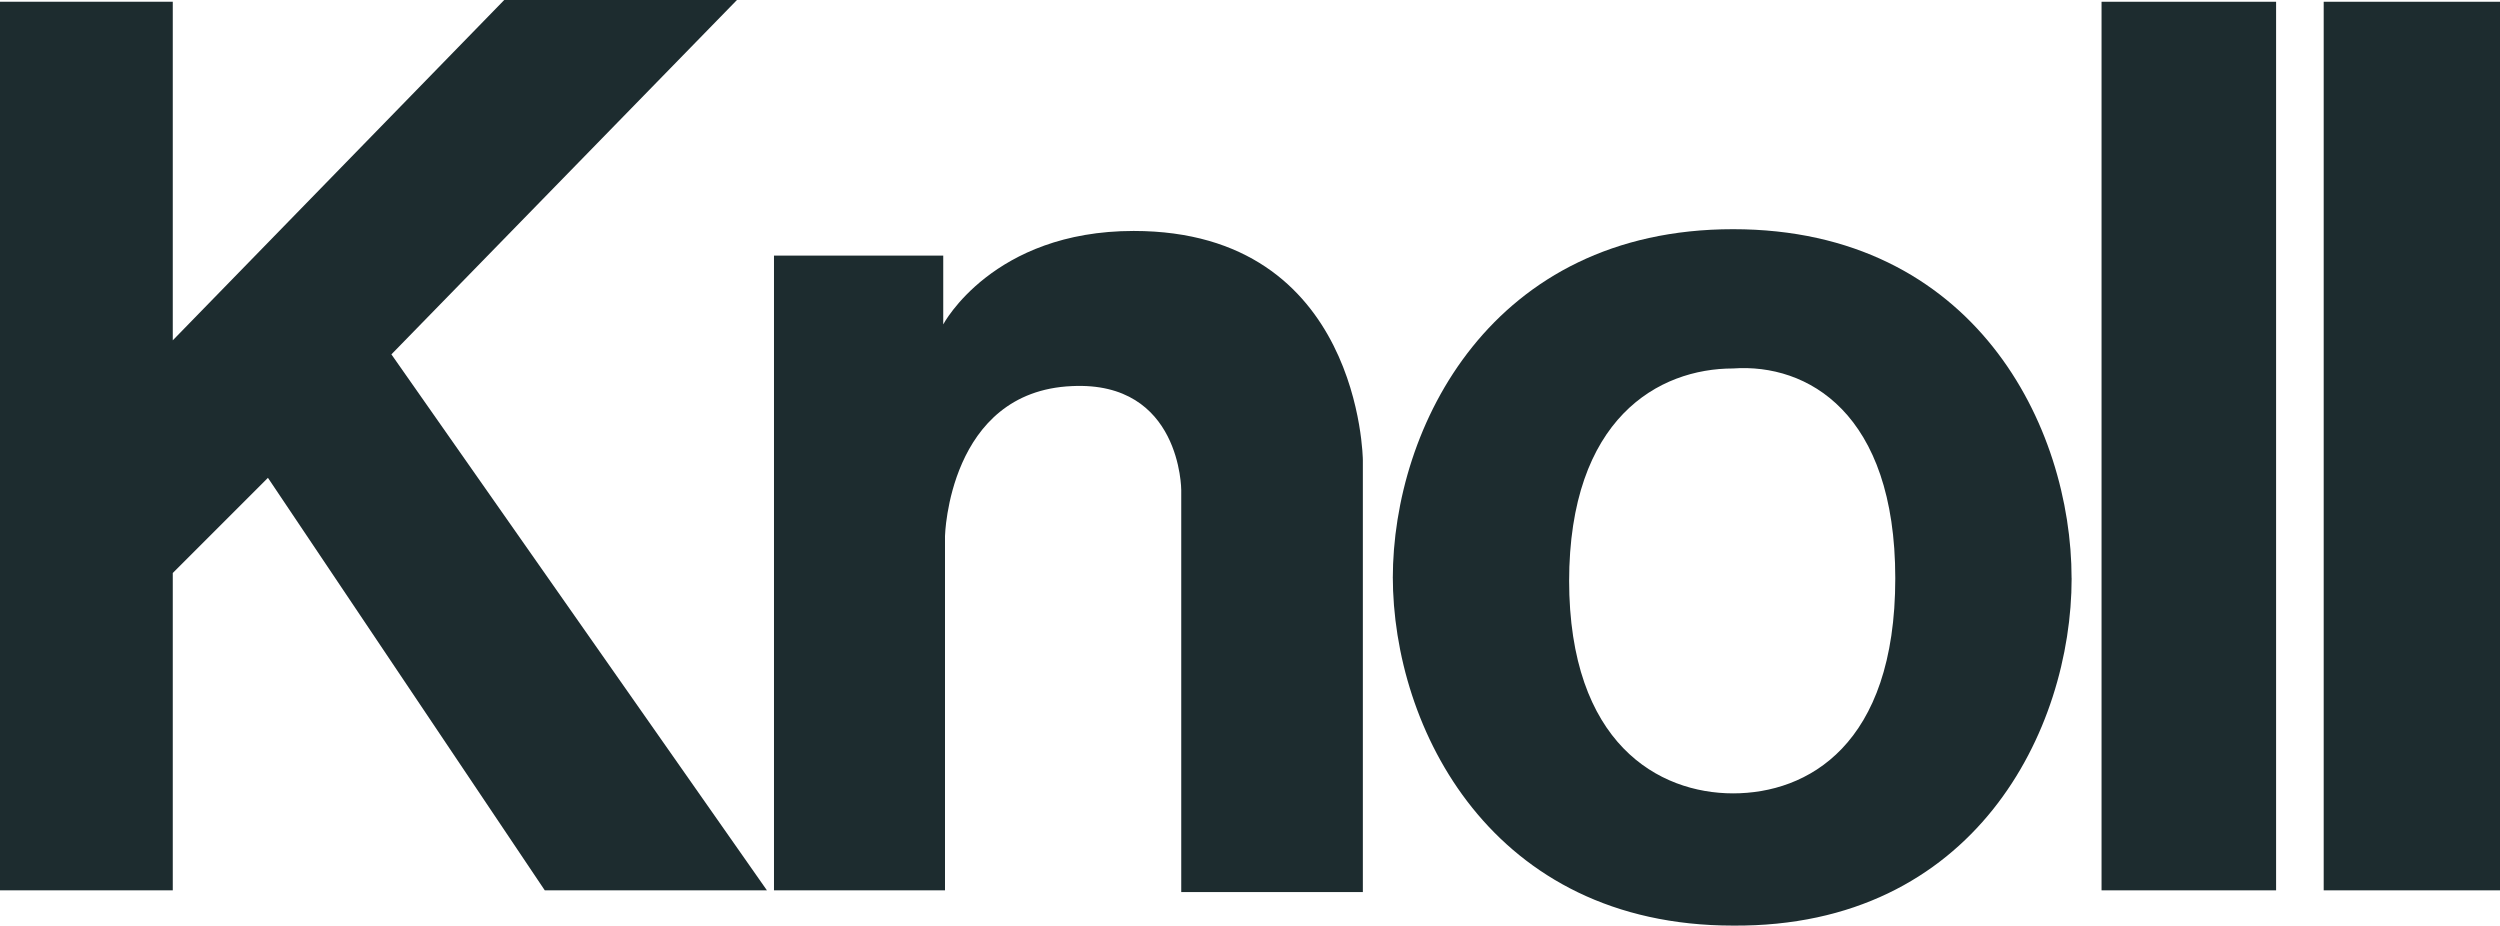
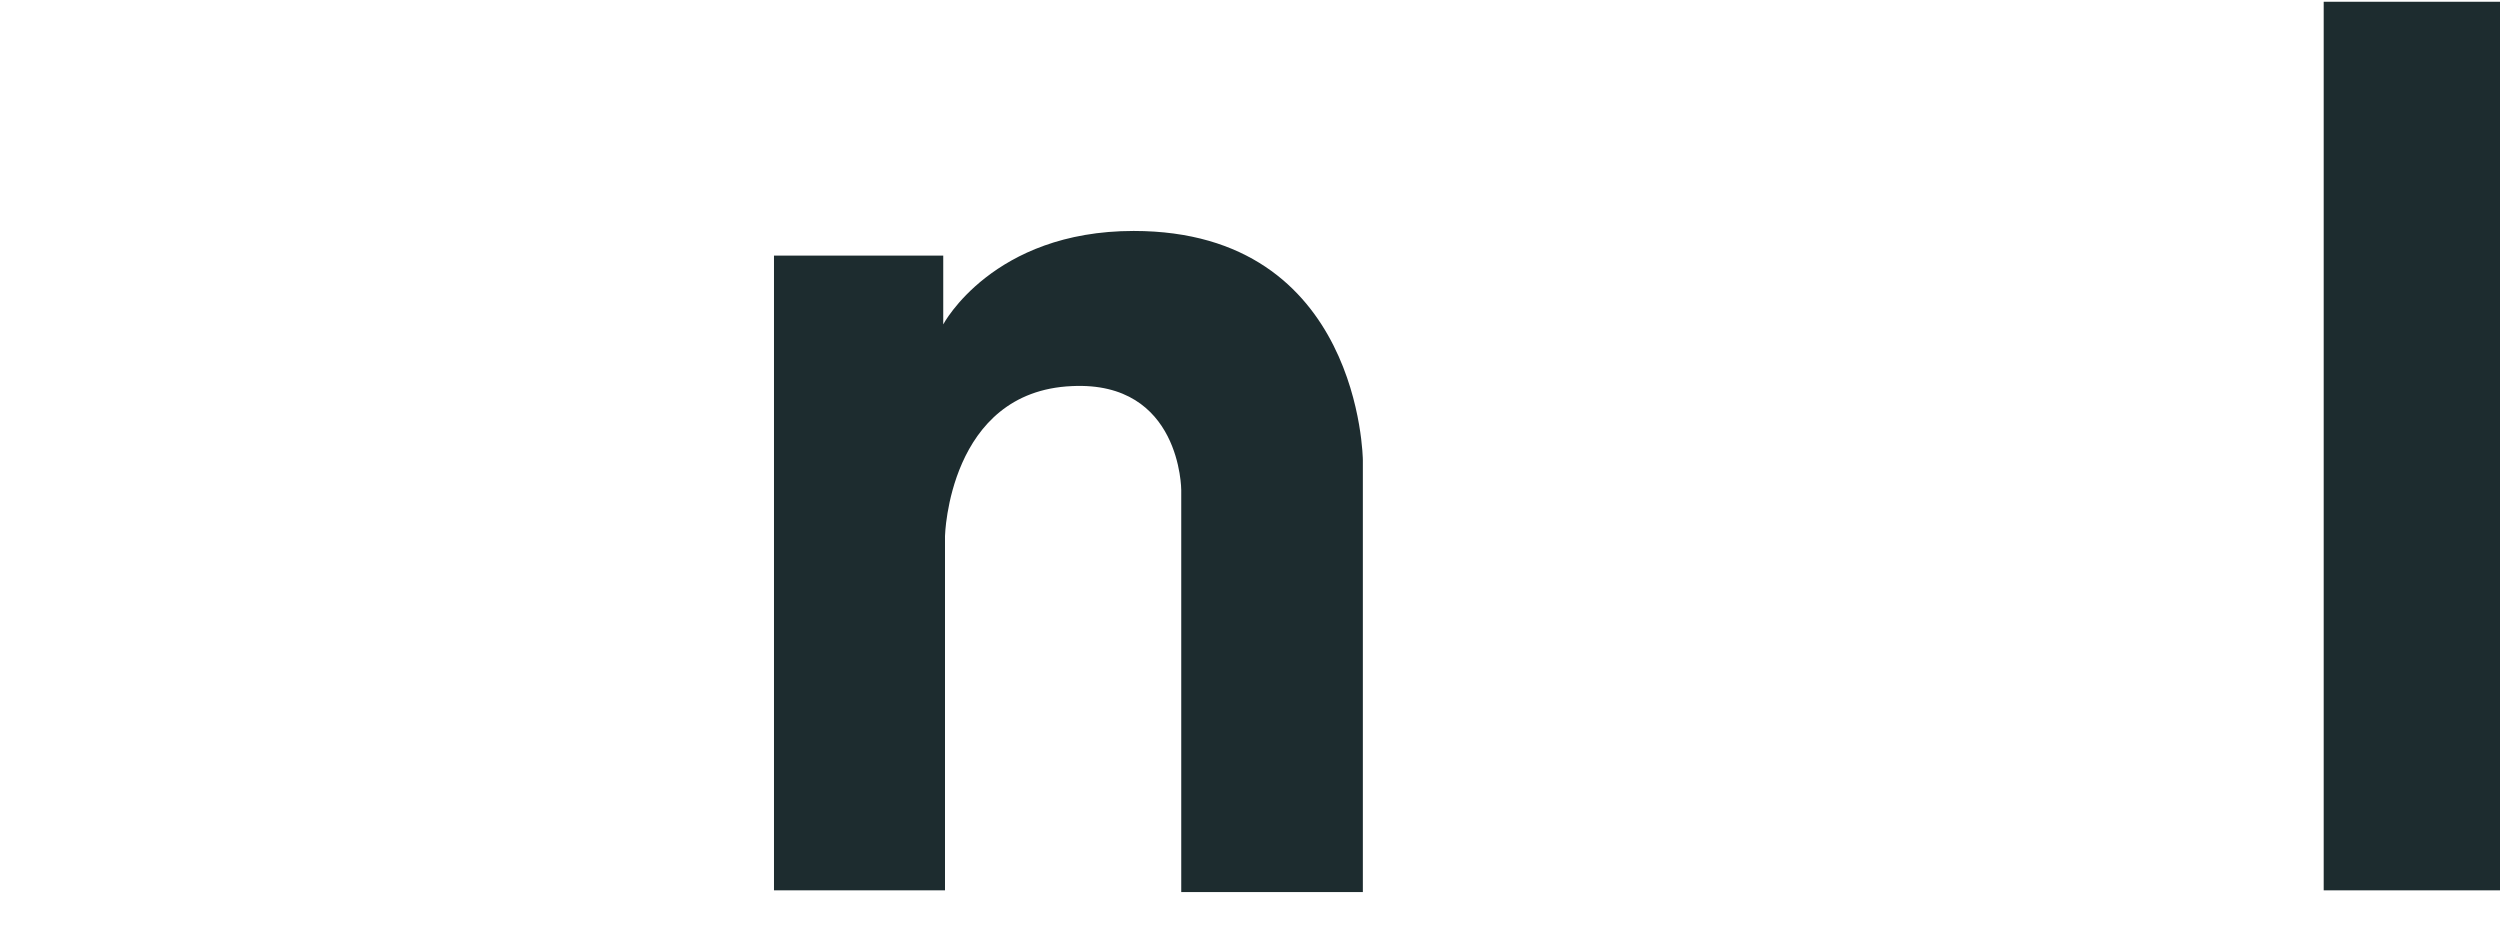
<svg xmlns="http://www.w3.org/2000/svg" id="living-berlin-logo-knoll-petrol" width="155" height="57.388" viewBox="0 0 155 57.388">
-   <path id="Pfad_12854" data-name="Pfad 12854" d="M31.262,0,10.712,21.1V.109H0V55.2H10.712V35.525l5.9-5.9L33.776,55.2H47.549L24.267,21.971,45.691,0Z" fill="#1d2c2f" />
  <path id="Pfad_12855" data-name="Pfad 12855" d="M43.9,53.982V14.63H54.394v4.263S57.454,13.1,66.2,13.1c14.1,0,14.21,14.21,14.21,14.21V54.091H69.15V29.168s0-6.777-6.777-6.449c-7.652.328-7.87,9.291-7.87,9.291V53.982H43.9Z" transform="translate(4.087 1.219)" fill="#1d2c2f" />
-   <path id="Pfad_12856" data-name="Pfad 12856" d="M121.084,34.643h0c0-9.4-6.012-21.643-20.987-21.643S79,25.243,79,34.643h0v-.109h0c0,9.4,6.121,21.643,21.1,21.643,14.975.109,20.987-12.133,20.987-21.534Zm-10.931,0h0c0,10.384-5.465,13.336-10.056,13.336S89.931,44.918,89.931,34.752h0v.109h0c0-10.166,5.575-13.226,10.166-13.226,4.591-.328,10.056,2.733,10.056,13.008Z" transform="translate(7.354 1.21)" fill="#1d2c2f" />
-   <rect id="Rechteck_2330" data-name="Rechteck 2330" width="10.822" height="55.092" transform="translate(130.296 0.109)" fill="#1d2c2f" />
  <rect id="Rechteck_2331" data-name="Rechteck 2331" width="10.931" height="55.092" transform="translate(144.069 0.109)" fill="#1d2c2f" />
</svg>